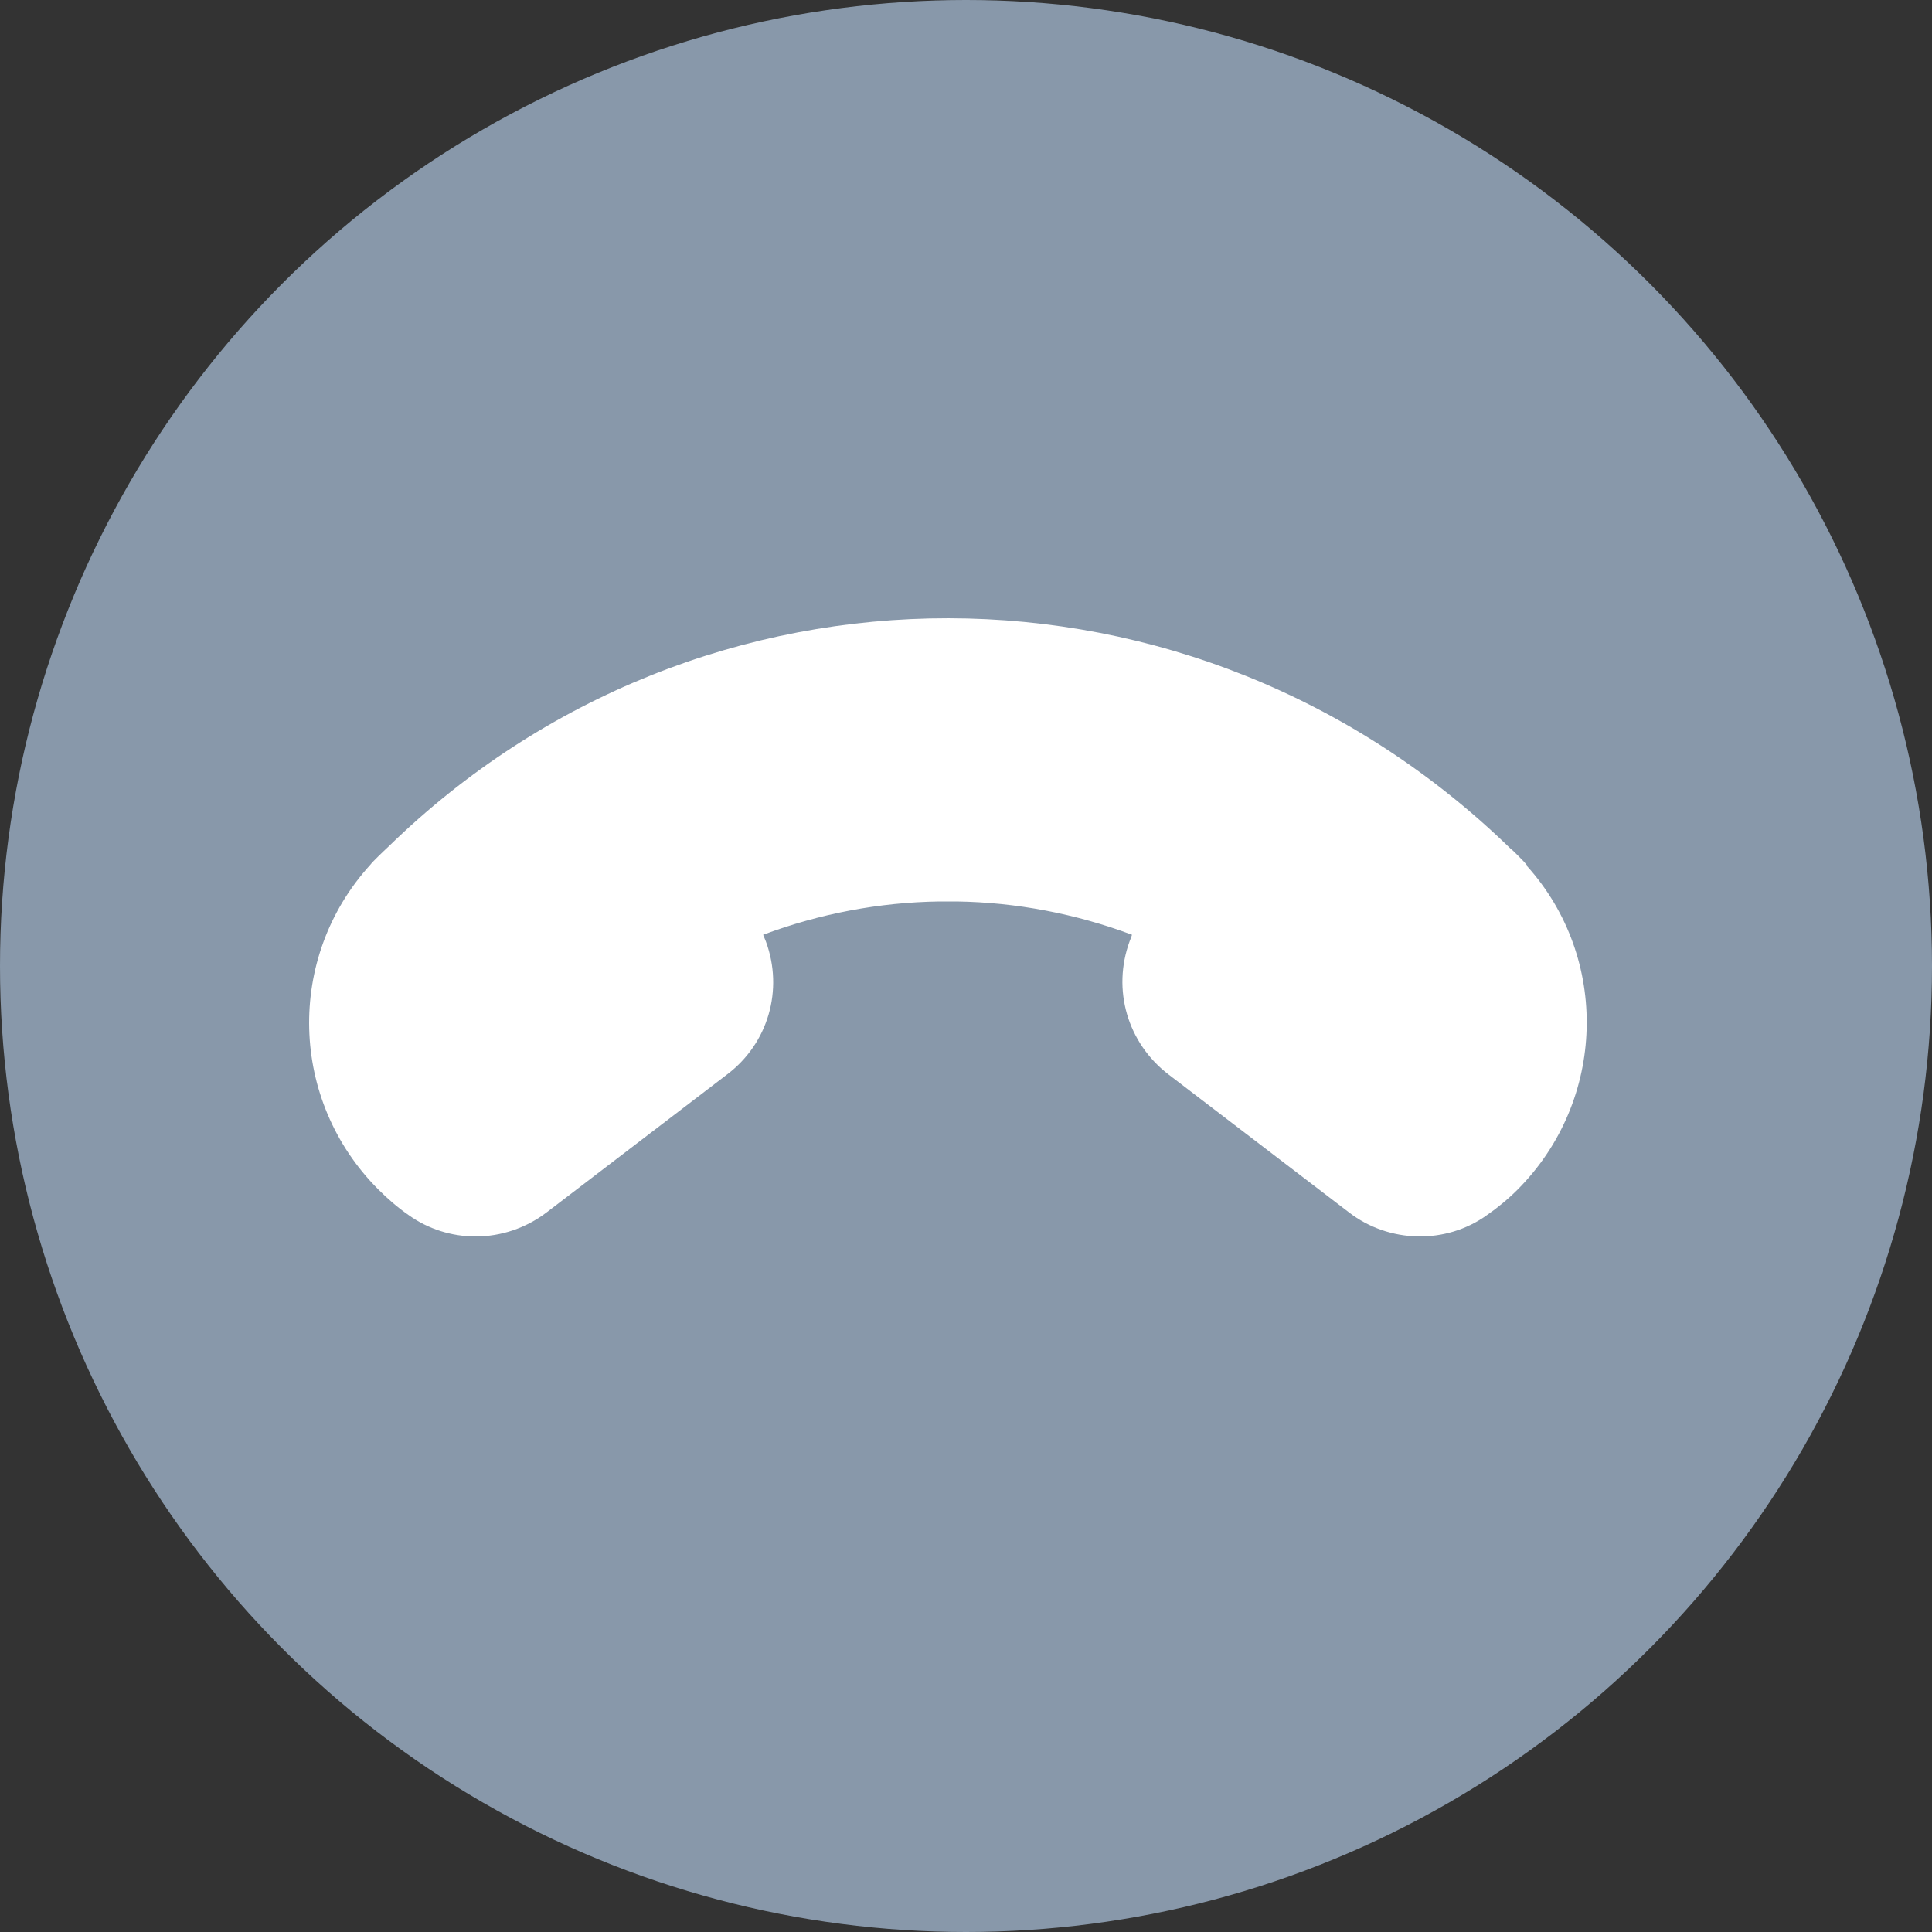
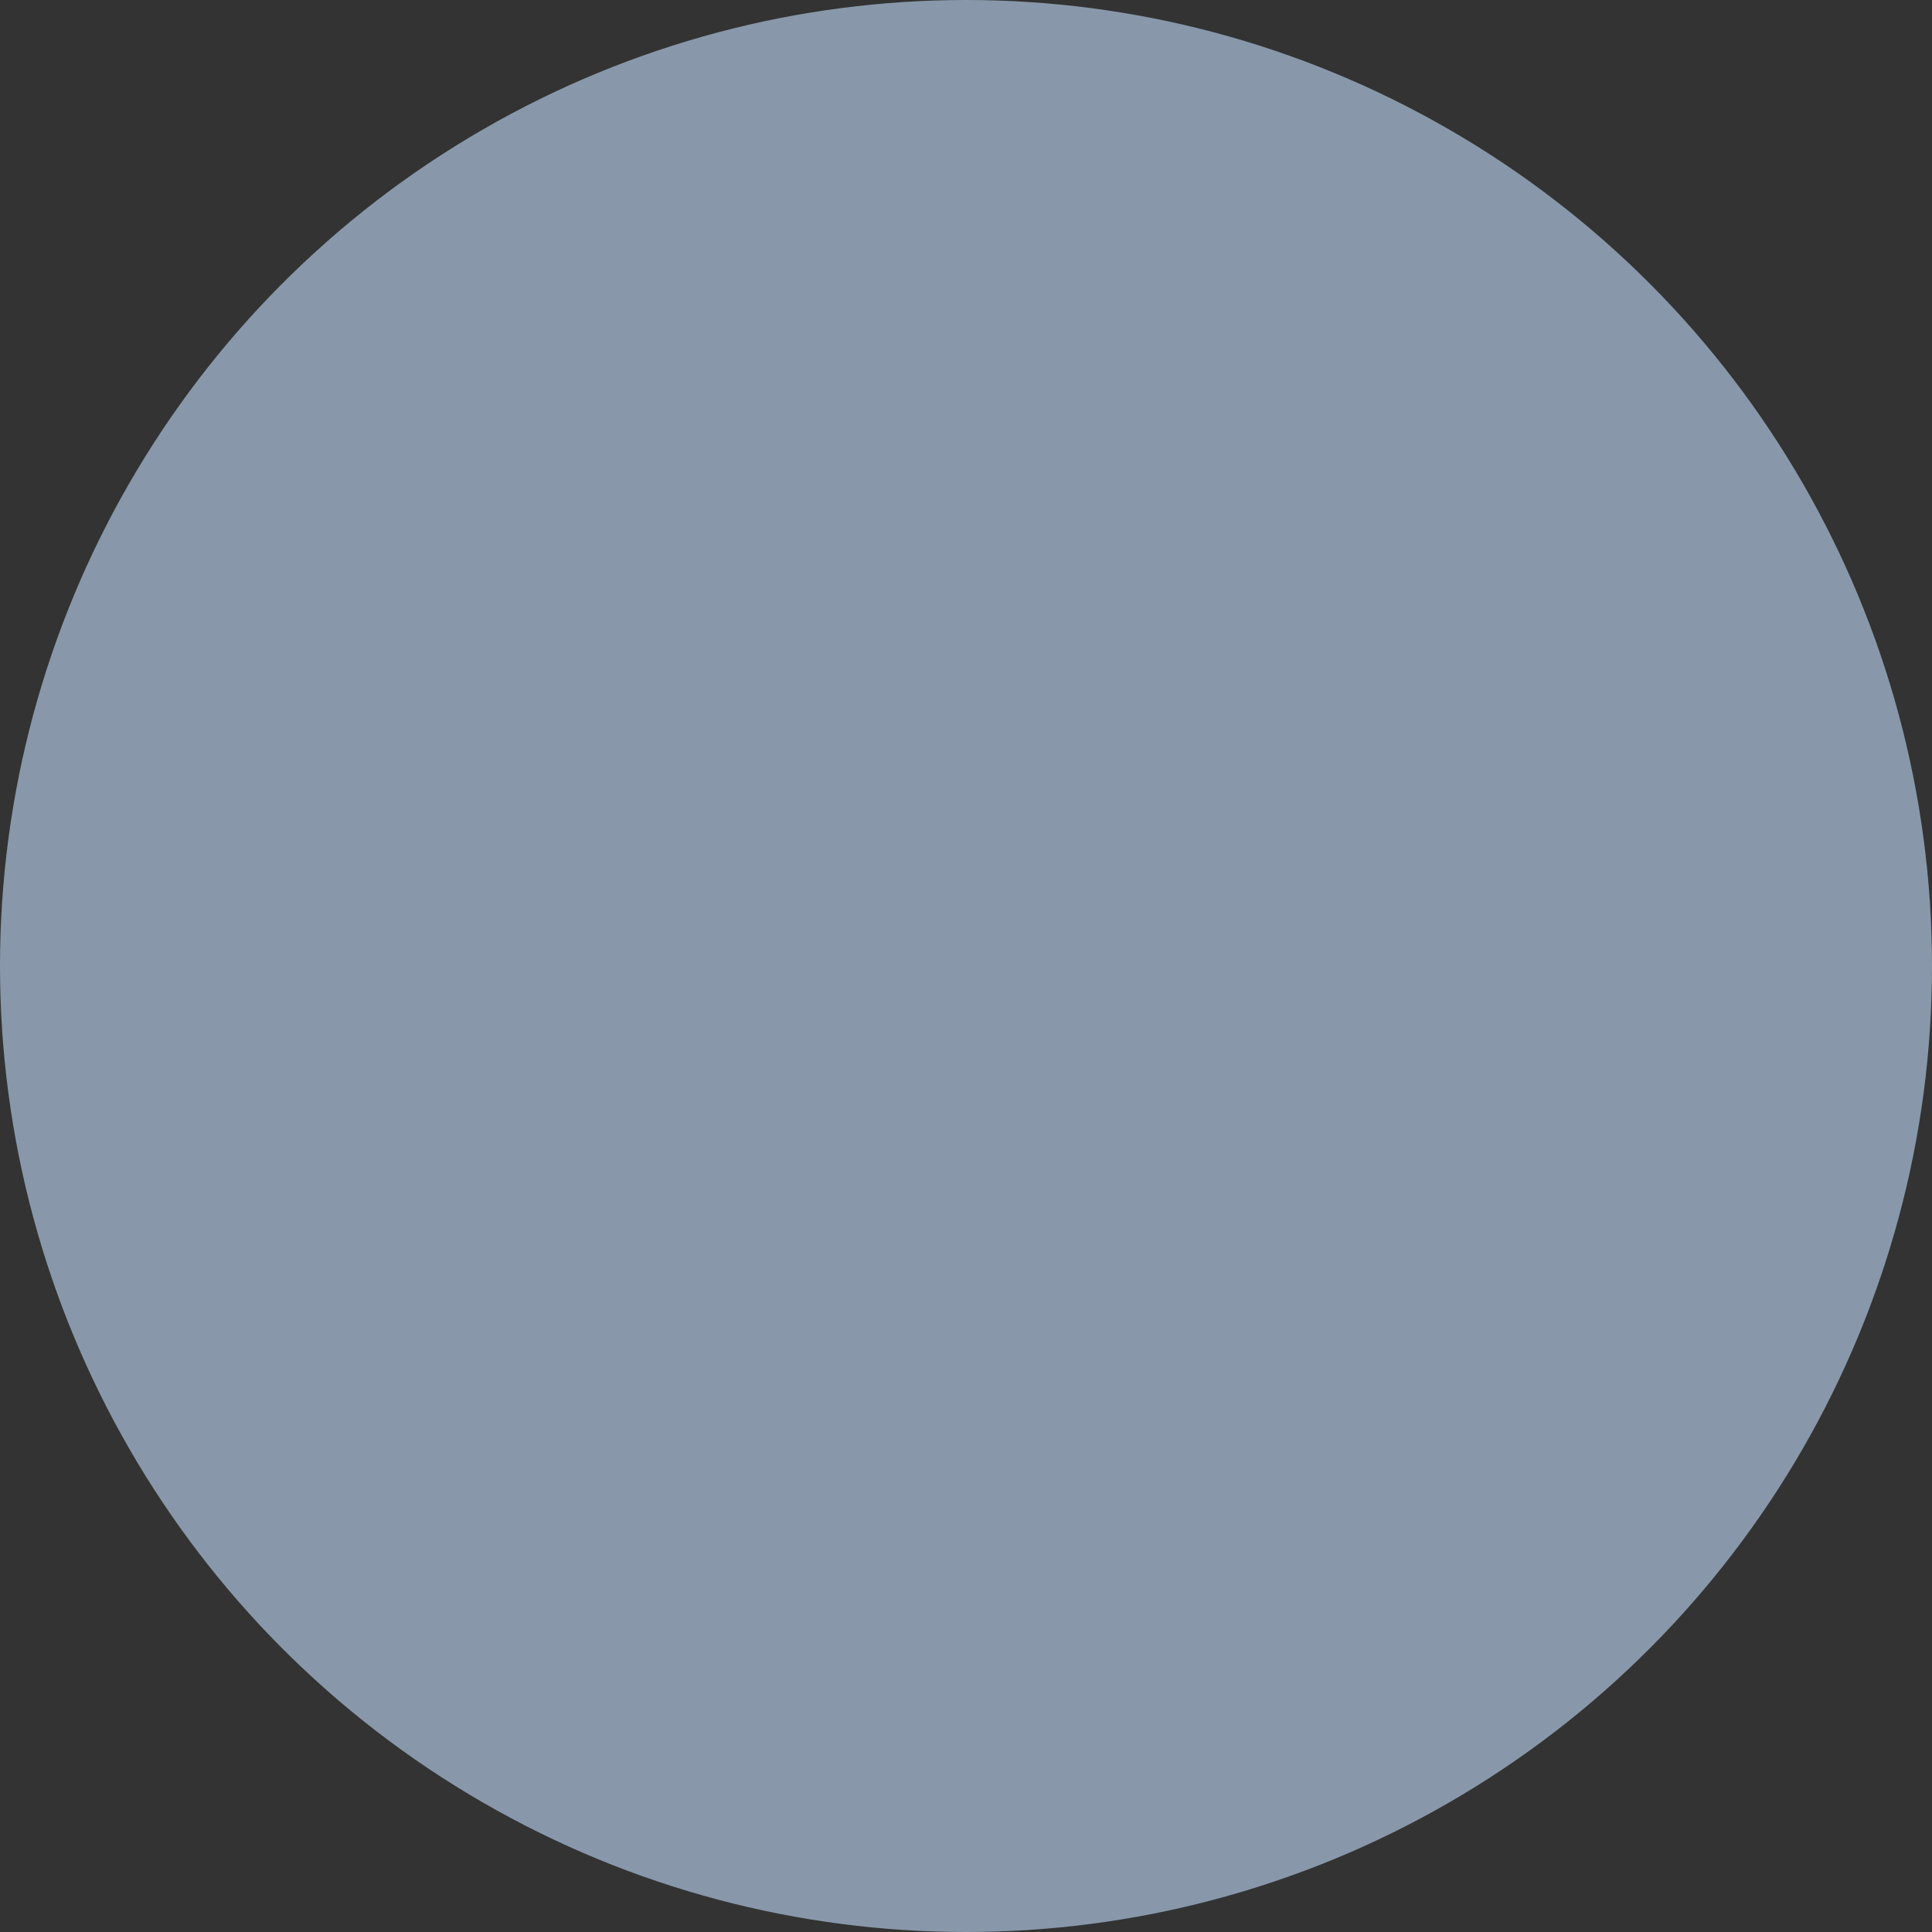
<svg xmlns="http://www.w3.org/2000/svg" width="25" height="25" viewBox="0 0 25 25" fill="none">
  <rect x="0" y="0" width="25" height="25" fill="#333333" stroke="none" />
  <circle cx="12.5" cy="12.5" r="12.5" fill="#8898AA" />
-   <path d="M19.757 11.204C20.832 12.397 20.785 14.24 19.639 15.392C19.515 15.516 19.379 15.628 19.243 15.722C18.712 16.106 17.973 16.089 17.454 15.687L15.12 13.903C14.589 13.496 14.388 12.805 14.618 12.178C14.63 12.149 14.642 12.119 14.648 12.096C13.921 11.824 13.148 11.676 12.38 11.665H12.155C11.376 11.676 10.602 11.824 9.875 12.096L9.911 12.184C10.141 12.81 9.94 13.502 9.409 13.903L7.075 15.687C6.804 15.894 6.479 16 6.154 16C5.847 16 5.54 15.905 5.286 15.722C5.15 15.628 5.02 15.516 4.896 15.392C3.744 14.24 3.697 12.397 4.79 11.192C4.813 11.162 4.855 11.121 4.896 11.08C4.937 11.038 4.984 10.997 5.026 10.956C9.072 7.01 15.469 7.01 19.55 10.985C19.562 10.991 19.604 11.032 19.651 11.08C19.692 11.121 19.734 11.162 19.769 11.21L19.757 11.204Z" fill="white" />
</svg>